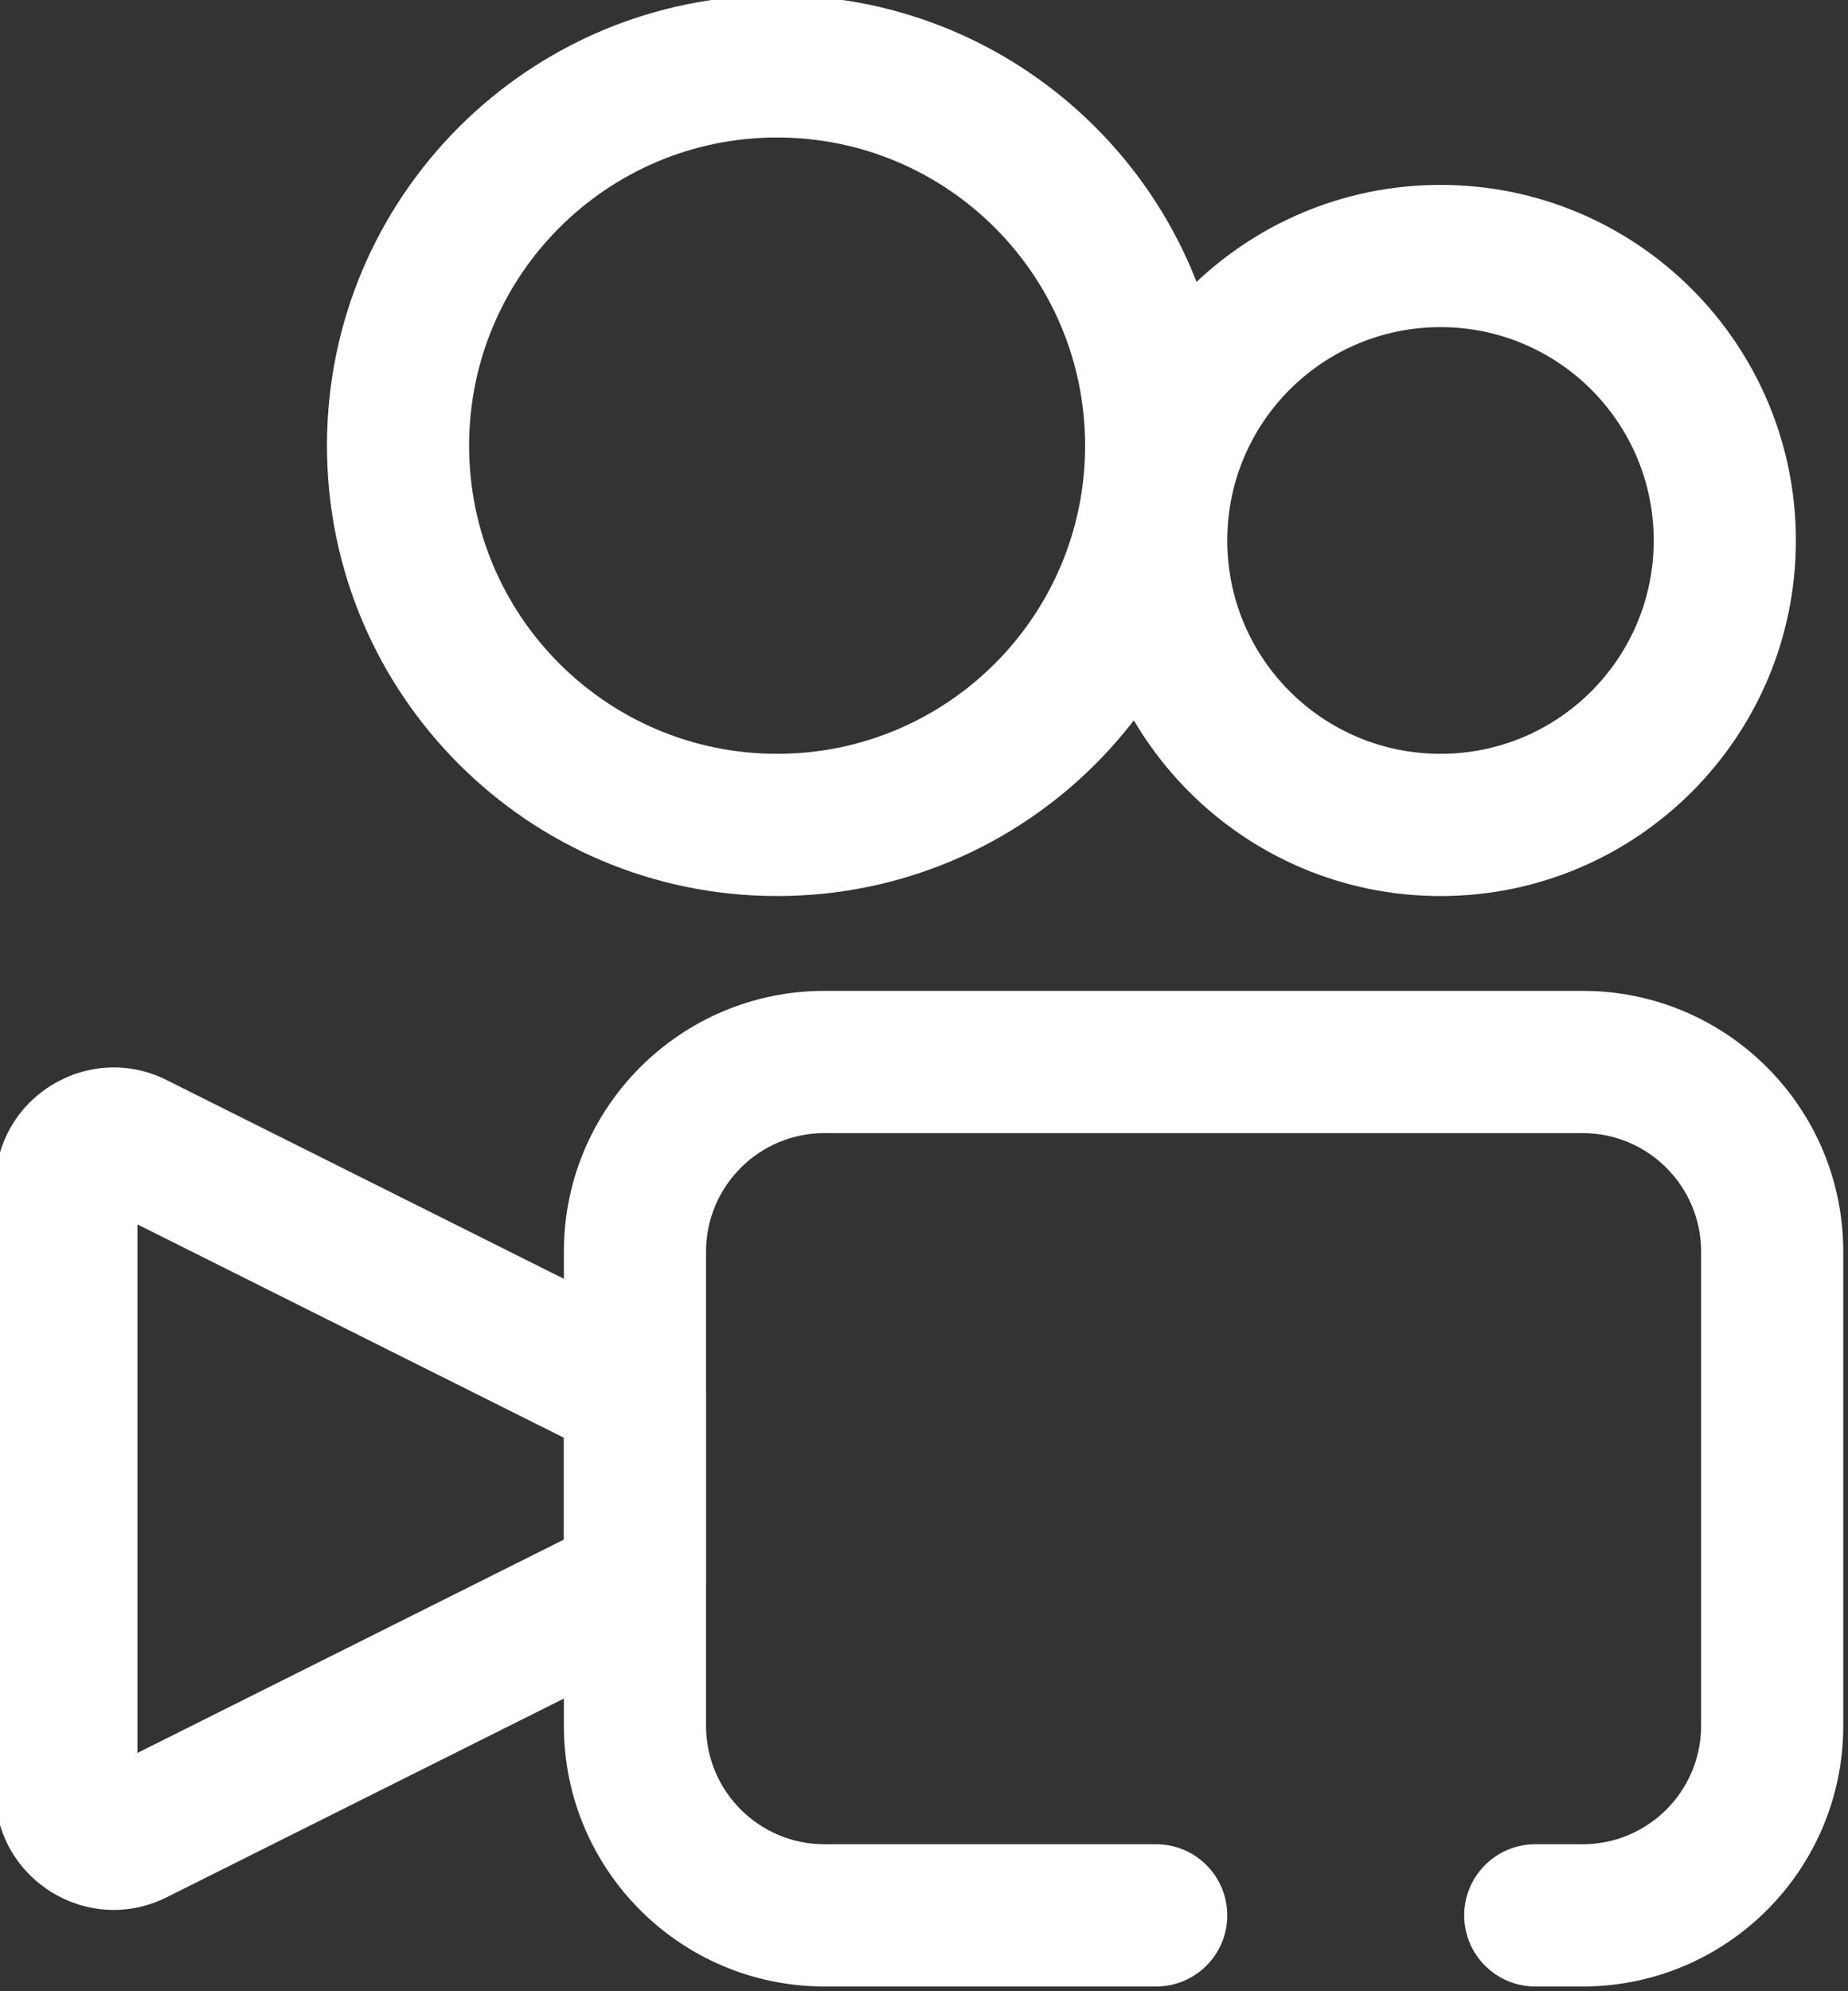
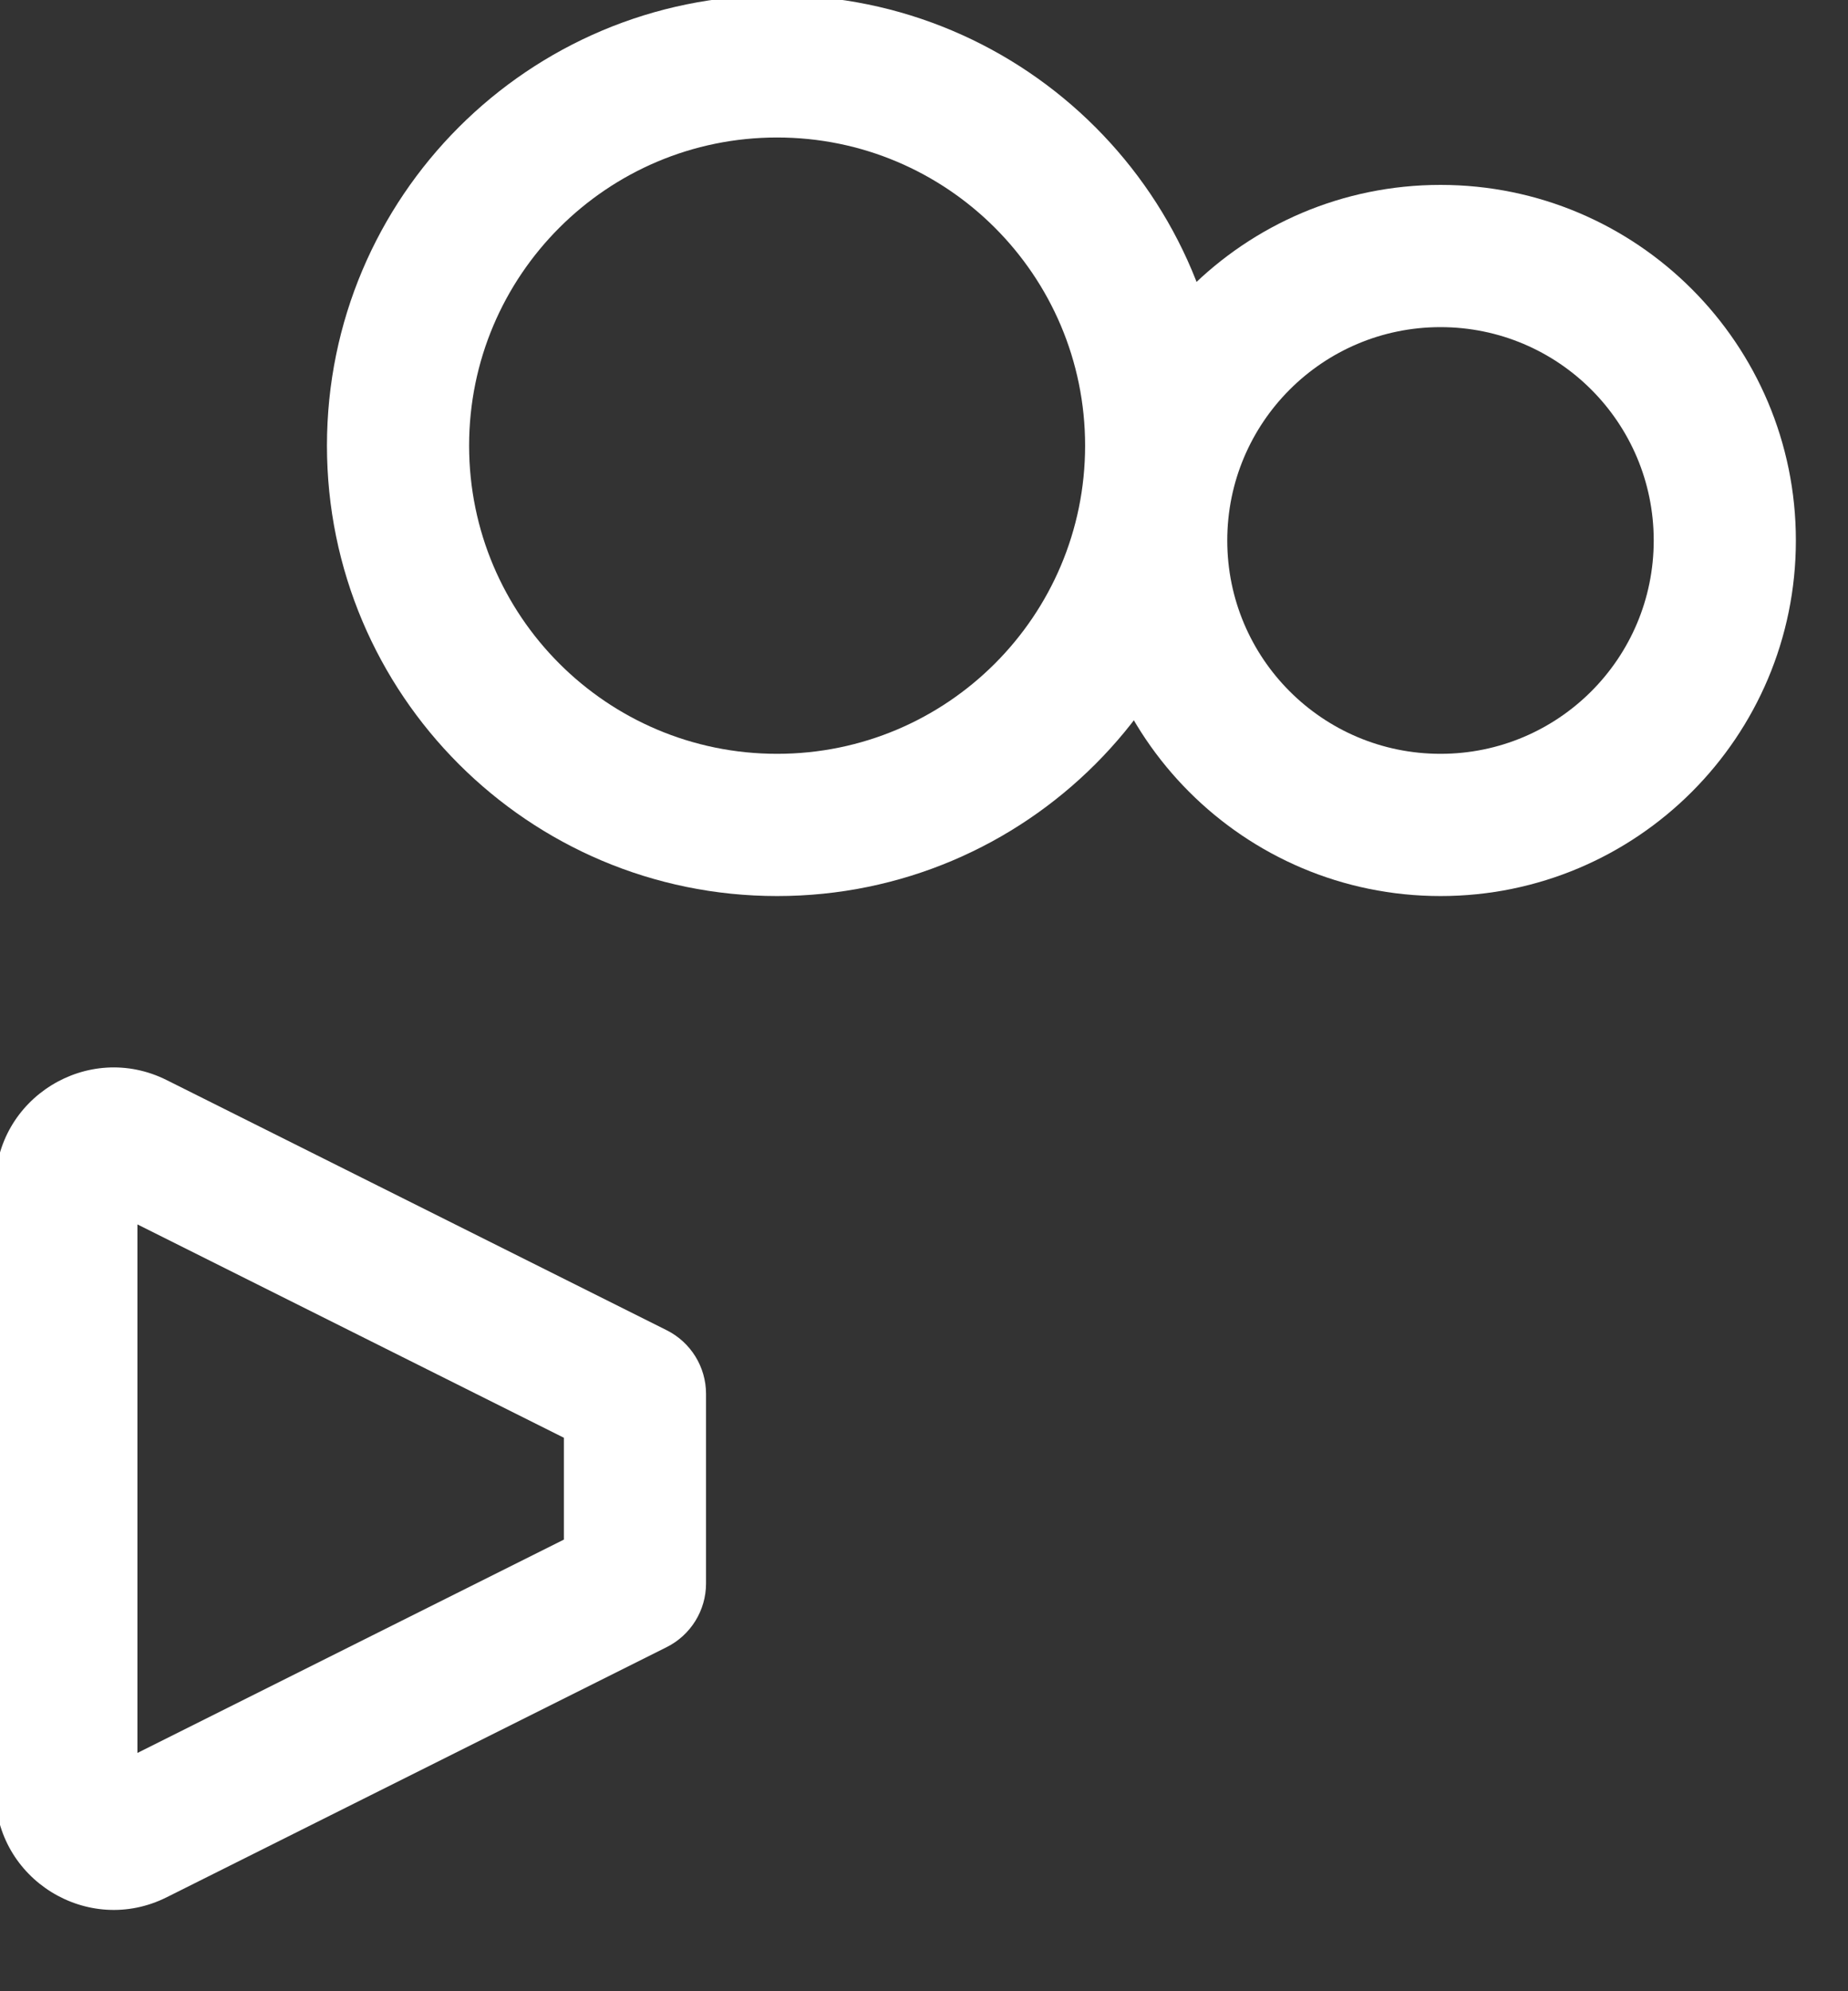
<svg xmlns="http://www.w3.org/2000/svg" fill="none" height="21" preserveAspectRatio="xMidYMid meet" style="fill: none" version="1" viewBox="2.3 1.3 19.5 21.0" width="19.5" zoomAndPan="magnify">
  <rect x="2.3" y="1.3" width="19.5" height="21.0" fill="#333333" stroke="none" />
  <g id="change1_1">
-     <path clip-rule="evenodd" d="M21.75 14.5C21.75 12.981 20.519 11.75 19 11.75H11C9.481 11.75 8.25 12.981 8.25 14.5V19.5C8.25 21.019 9.481 22.25 11 22.25H14.5C14.914 22.25 15.25 21.914 15.25 21.5C15.25 21.086 14.914 20.75 14.5 20.75H11C10.31 20.75 9.75 20.19 9.75 19.5V14.5C9.75 13.81 10.31 13.25 11 13.25H19C19.69 13.25 20.25 13.81 20.25 14.5V19.5C20.25 20.19 19.69 20.75 19 20.75H18.5C18.086 20.75 17.75 21.086 17.75 21.5C17.75 21.914 18.086 22.25 18.5 22.25H19C20.519 22.25 21.75 21.019 21.75 19.5V14.5Z" fill="#ffffff" fill-rule="evenodd" />
-   </g>
+     </g>
  <g id="change1_2">
    <path clip-rule="evenodd" d="M3.75 14.213L8.25 16.463V17.537L3.75 19.787V14.213ZM4.059 12.691C3.228 12.275 2.25 12.88 2.25 13.809V20.191C2.25 21.12 3.228 21.725 4.059 21.309L9.335 18.671C9.589 18.544 9.75 18.284 9.75 18V16C9.75 15.716 9.589 15.456 9.335 15.329L4.059 12.691Z" fill="#ffffff" fill-rule="evenodd" />
  </g>
  <g id="change1_3">
    <path clip-rule="evenodd" d="M10.5 2.75C8.705 2.75 7.25 4.205 7.25 6C7.25 7.795 8.705 9.25 10.5 9.25C12.295 9.25 13.75 7.795 13.75 6C13.75 4.205 12.295 2.75 10.5 2.75ZM5.75 6C5.75 3.377 7.877 1.25 10.5 1.25C13.123 1.25 15.25 3.377 15.25 6C15.25 8.623 13.123 10.75 10.5 10.75C7.877 10.75 5.75 8.623 5.75 6Z" fill="#ffffff" fill-rule="evenodd" />
  </g>
  <g id="change1_4">
    <path clip-rule="evenodd" d="M17.5 4.75C16.257 4.75 15.25 5.757 15.25 7C15.25 8.243 16.257 9.25 17.5 9.25C18.743 9.25 19.75 8.243 19.75 7C19.75 5.757 18.743 4.75 17.5 4.75ZM13.75 7C13.75 4.929 15.429 3.25 17.5 3.25C19.571 3.25 21.25 4.929 21.25 7C21.25 9.071 19.571 10.75 17.5 10.75C15.429 10.75 13.75 9.071 13.75 7Z" fill="#ffffff" fill-rule="evenodd" />
  </g>
</svg>